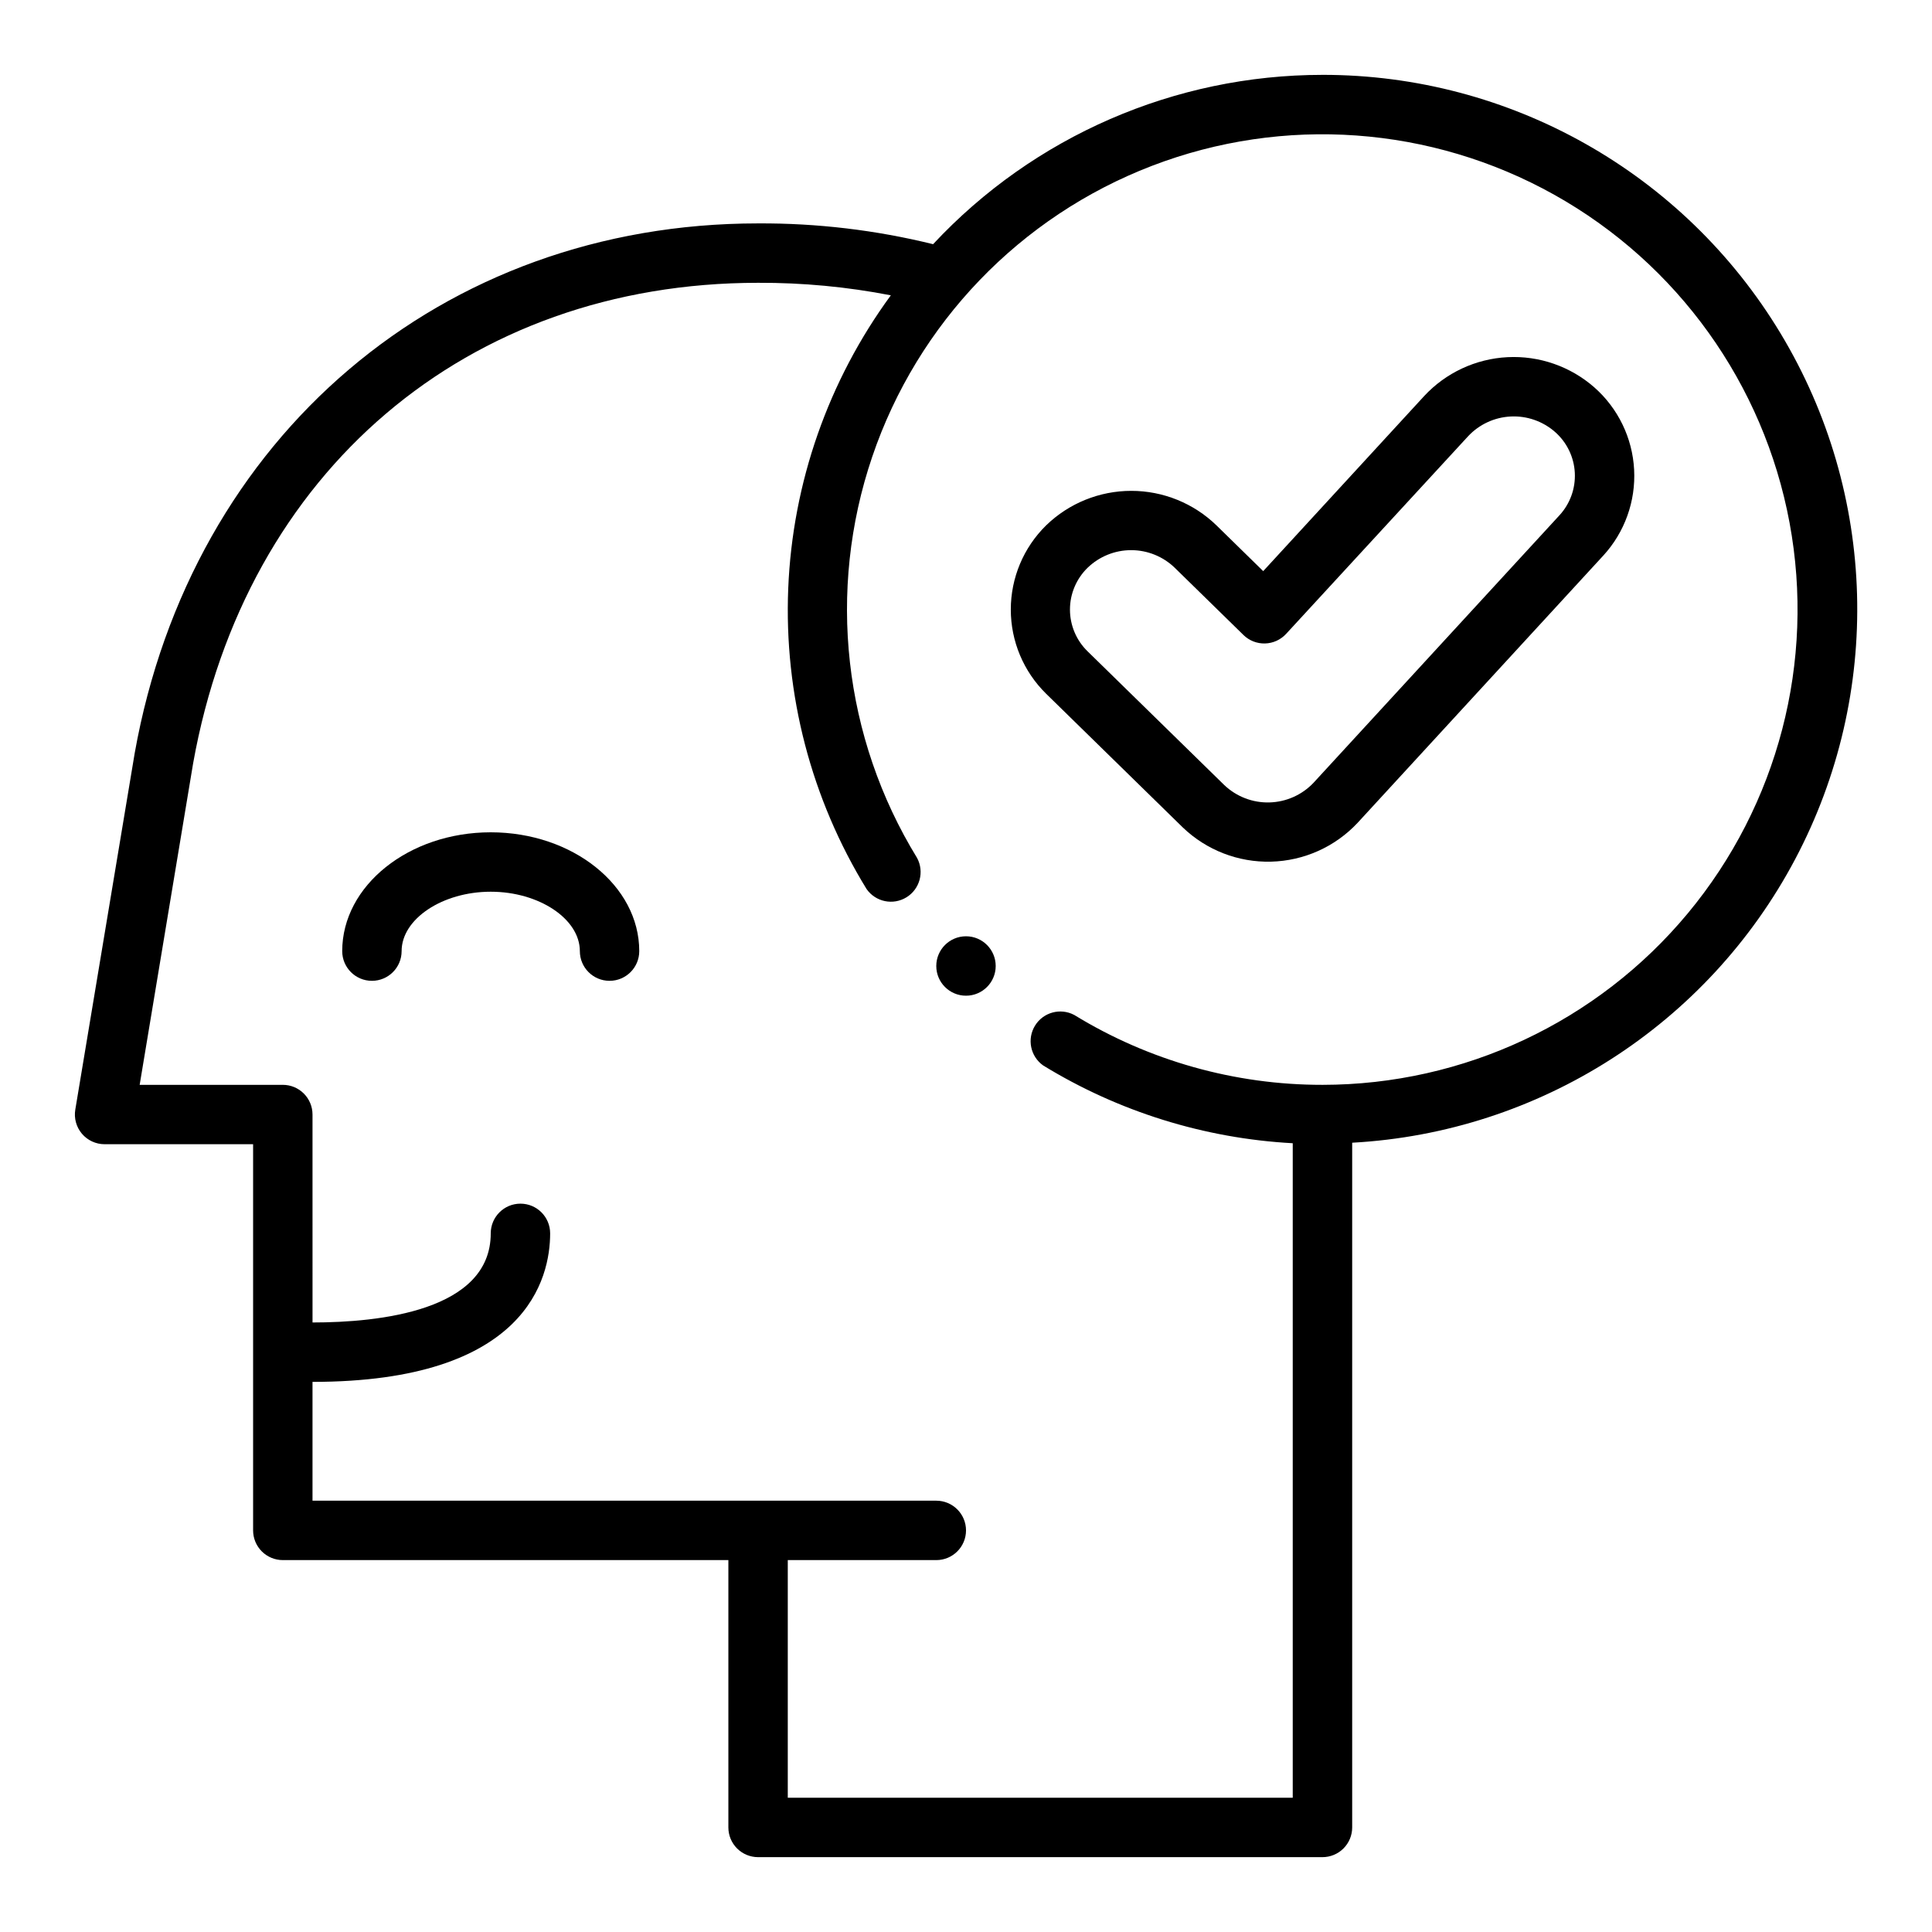
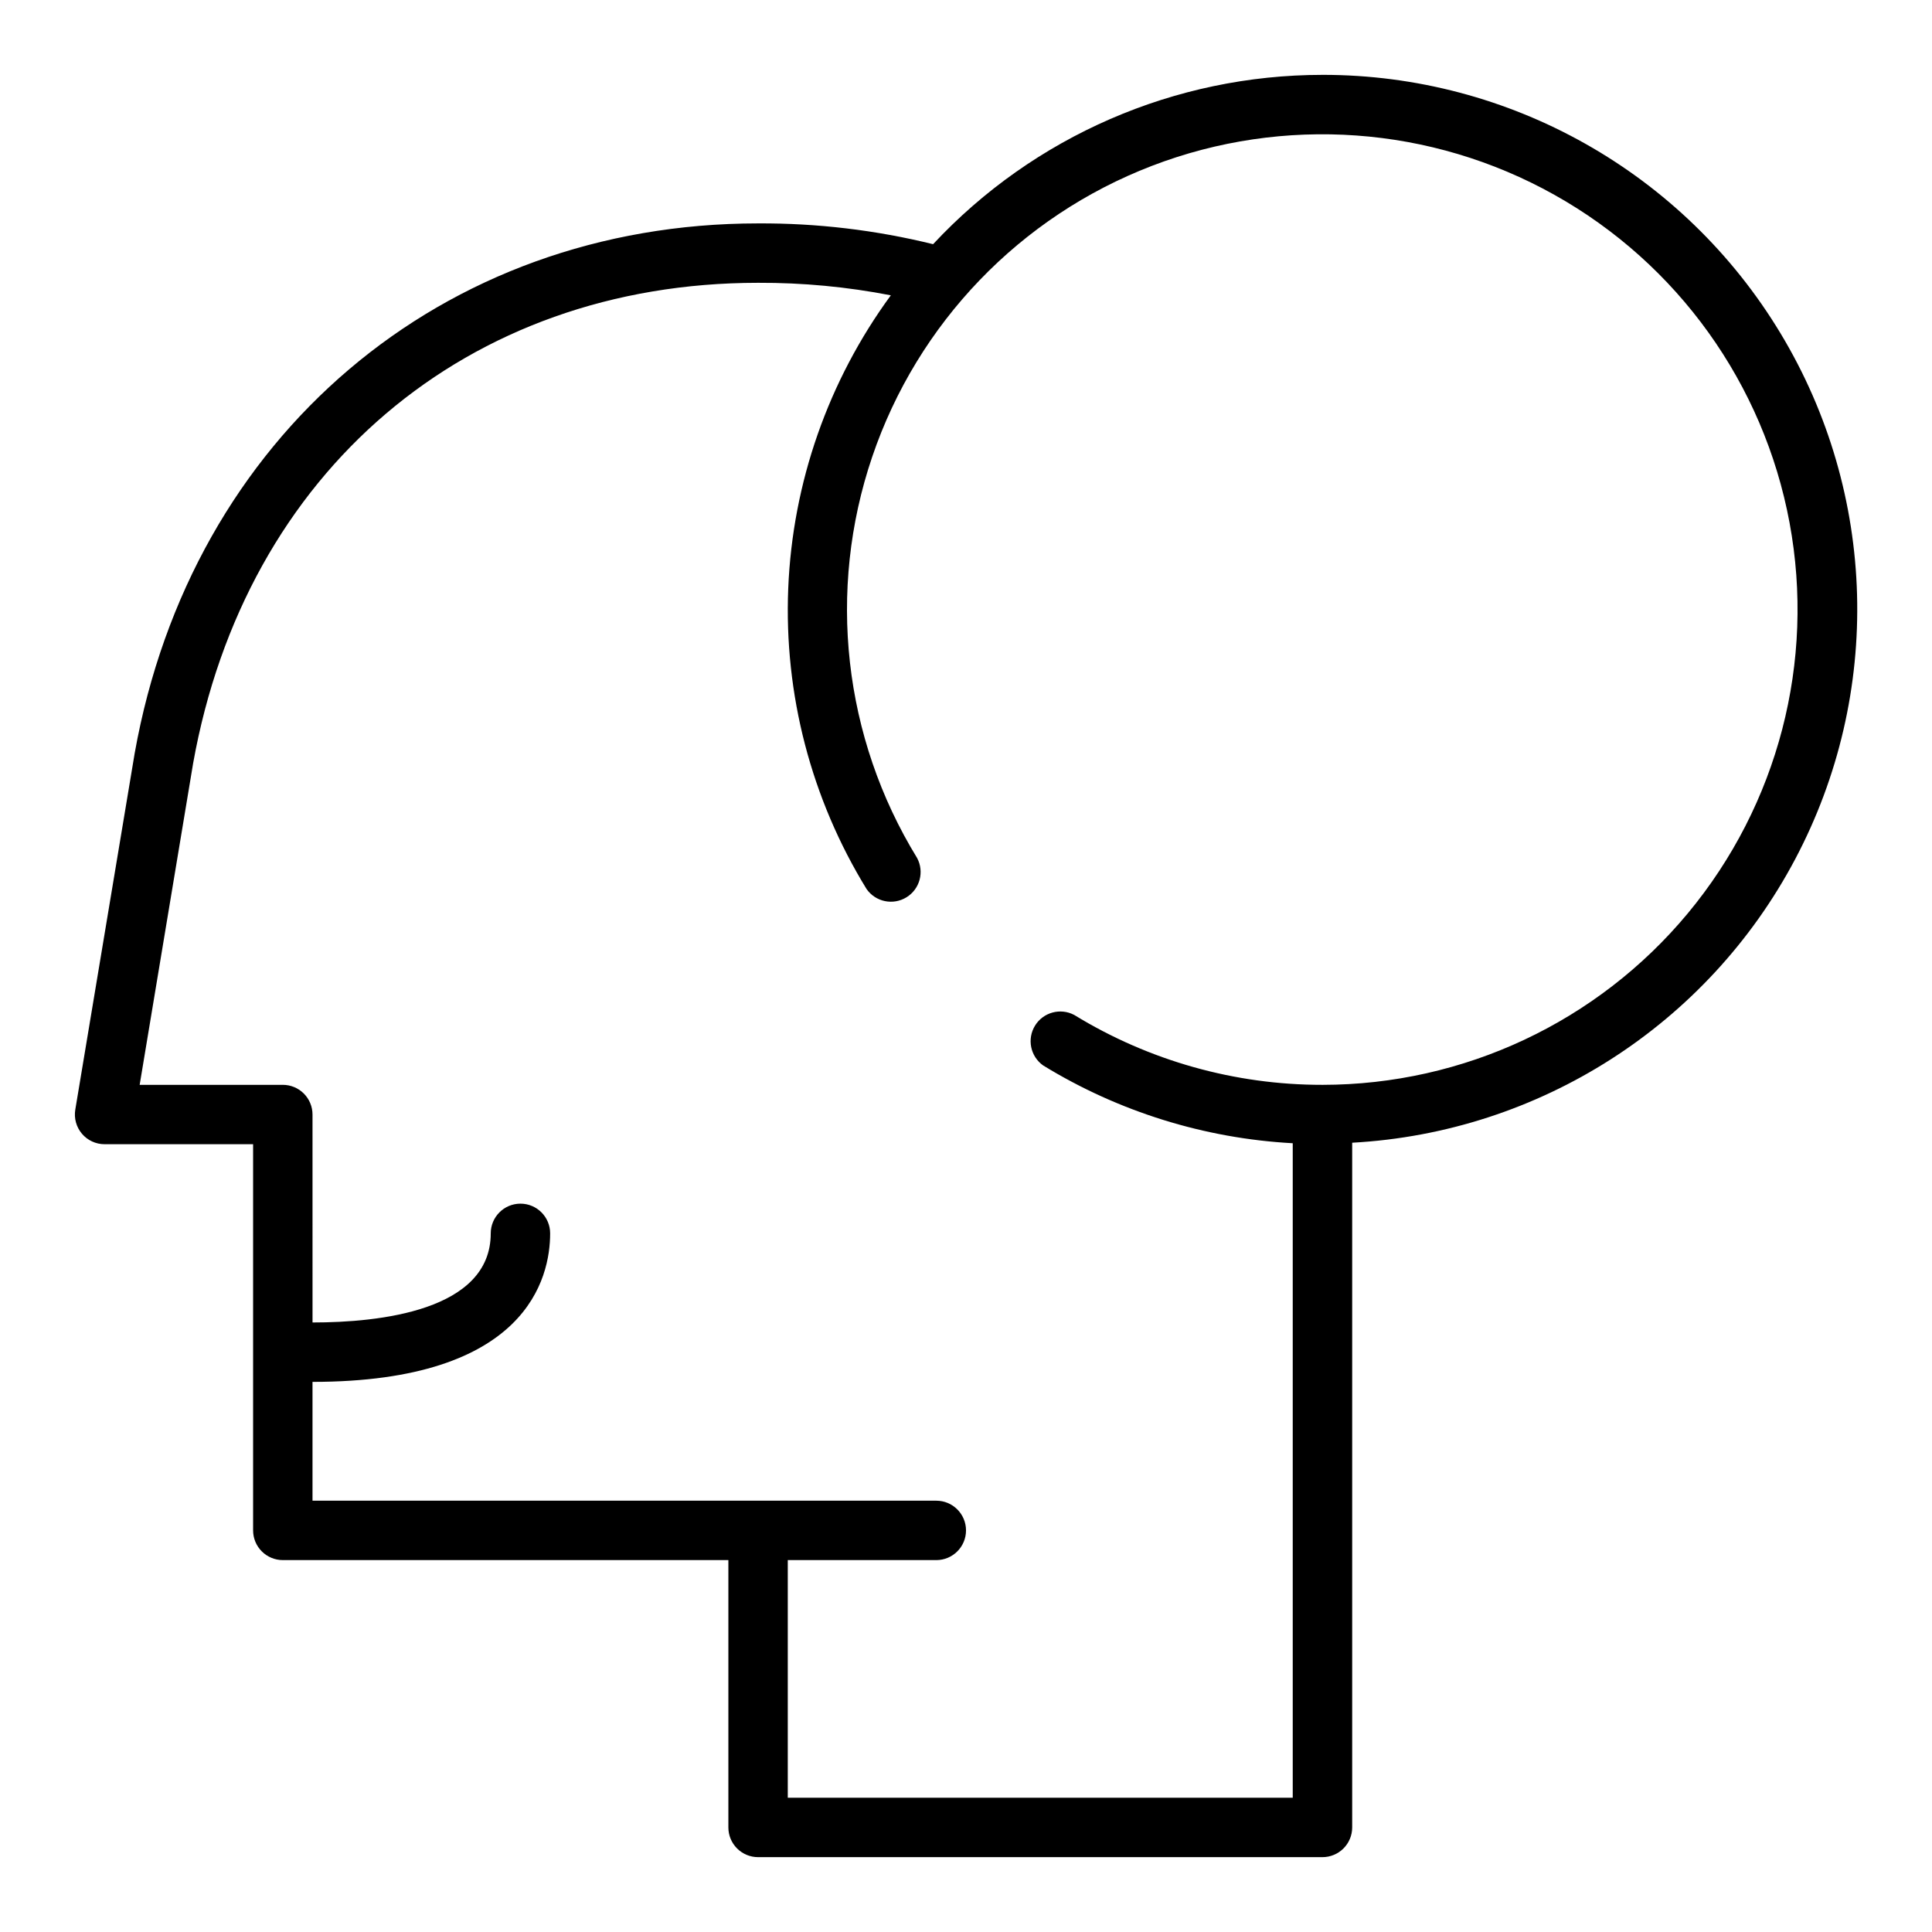
<svg xmlns="http://www.w3.org/2000/svg" fill="#000000" width="800px" height="800px" version="1.1" viewBox="144 144 512 512">
  <g>
-     <path d="m521.4 248.98-42.637 46.375-12.398-12.137c-6.047-5.863-14.141-9.137-22.562-9.137-8.418 0-16.512 3.273-22.559 9.137-5.996 5.879-9.371 13.922-9.371 22.32 0 8.395 3.375 16.441 9.371 22.32l36.211 35.426c6.273 6.023 14.699 9.289 23.395 9.066 8.699-0.223 16.945-3.918 22.898-10.258l65.133-70.848h0.004c5.672-6.188 8.621-14.398 8.176-22.785-0.445-8.387-4.242-16.238-10.539-21.793-6.34-5.57-14.605-8.445-23.031-8.012-8.43 0.434-16.355 4.137-22.09 10.324zm35.855 31.598-65.141 70.848v0.004c-3.055 3.231-7.269 5.109-11.715 5.223-4.441 0.117-8.75-1.547-11.965-4.617l-36.211-35.426c-2.988-2.906-4.672-6.902-4.672-11.07 0-4.172 1.684-8.164 4.672-11.074 3.098-2.996 7.238-4.672 11.547-4.672 4.312 0 8.453 1.676 11.551 4.672l18.207 17.812v0.004c1.523 1.492 3.586 2.301 5.715 2.242 2.133-0.055 4.148-0.973 5.59-2.543l48.199-52.34c2.938-3.16 6.988-5.047 11.297-5.266 4.305-0.219 8.527 1.25 11.77 4.094 3.133 2.75 5.023 6.648 5.242 10.812 0.215 4.16-1.258 8.238-4.086 11.297z" />
-     <path d="m274.05 364.57c-21.703 0-39.359 14.121-39.359 31.488 0 4.348 3.523 7.871 7.871 7.871s7.871-3.523 7.871-7.871c0-8.535 10.816-15.742 23.617-15.742s23.617 7.211 23.617 15.742c0 4.348 3.523 7.871 7.871 7.871s7.871-3.523 7.871-7.871c0-17.367-17.656-31.488-39.359-31.488z" />
    <path d="m494.46 163.84c-39.125 0.012-76.496 16.262-103.18 44.871-15.176-3.738-30.754-5.59-46.383-5.508-83.805 0-150.2 56.387-165.2 140.39l-15.742 94.465c-0.383 2.285 0.258 4.617 1.754 6.387 1.496 1.766 3.691 2.785 6.008 2.785h39.359v102.34c0 2.09 0.828 4.09 2.305 5.566 1.477 1.477 3.481 2.305 5.566 2.305h118.08v70.852c0 2.086 0.828 4.09 2.305 5.566 1.477 1.473 3.477 2.305 5.566 2.305h149.57c2.09 0 4.094-0.832 5.566-2.305 1.477-1.477 2.309-3.481 2.309-5.566v-181.46c49.605-2.719 94.156-31.238 117.4-75.148 23.238-43.91 21.77-96.785-3.879-139.34-25.645-42.551-71.711-68.547-121.39-68.508zm0 267.65v0.004c-23.211 0.023-45.977-6.387-65.77-18.516-3.668-1.949-8.223-0.715-10.398 2.824s-1.23 8.16 2.164 10.559c19.992 12.25 42.719 19.332 66.133 20.609v173.45h-133.82v-62.977h39.359c4.348 0 7.875-3.523 7.875-7.871s-3.527-7.871-7.875-7.871h-165.31v-31.488c56.844 0 62.977-27.551 62.977-39.359 0-4.348-3.523-7.871-7.871-7.871-4.348 0-7.871 3.523-7.871 7.871 0 20.547-29.59 23.617-47.23 23.617l-0.004-55.105c0-2.09-0.828-4.09-2.305-5.566-1.477-1.477-3.477-2.305-5.566-2.305h-37.934l14.168-85.207c13.848-77.352 72.574-127.34 149.72-127.34 11.805-0.047 23.59 1.062 35.18 3.316-16.578 22.621-26.047 49.668-27.191 77.691-1.145 28.023 6.082 55.754 20.762 79.652 2.391 3.414 7.027 4.375 10.574 2.188 3.551-2.184 4.781-6.758 2.809-10.43-19.559-31.902-23.918-70.852-11.895-106.29 12.02-35.438 39.176-63.691 74.109-77.113 34.93-13.418 74.023-10.609 106.68 7.668 32.656 18.273 55.492 50.121 62.324 86.914 6.832 36.793-3.047 74.715-26.965 103.5-23.918 28.781-59.395 45.434-96.816 45.453z" />
-     <path d="m407.87 400c0 4.348-3.523 7.871-7.871 7.871s-7.875-3.523-7.875-7.871 3.527-7.875 7.875-7.875 7.871 3.527 7.871 7.875" />
  </g>
</svg>